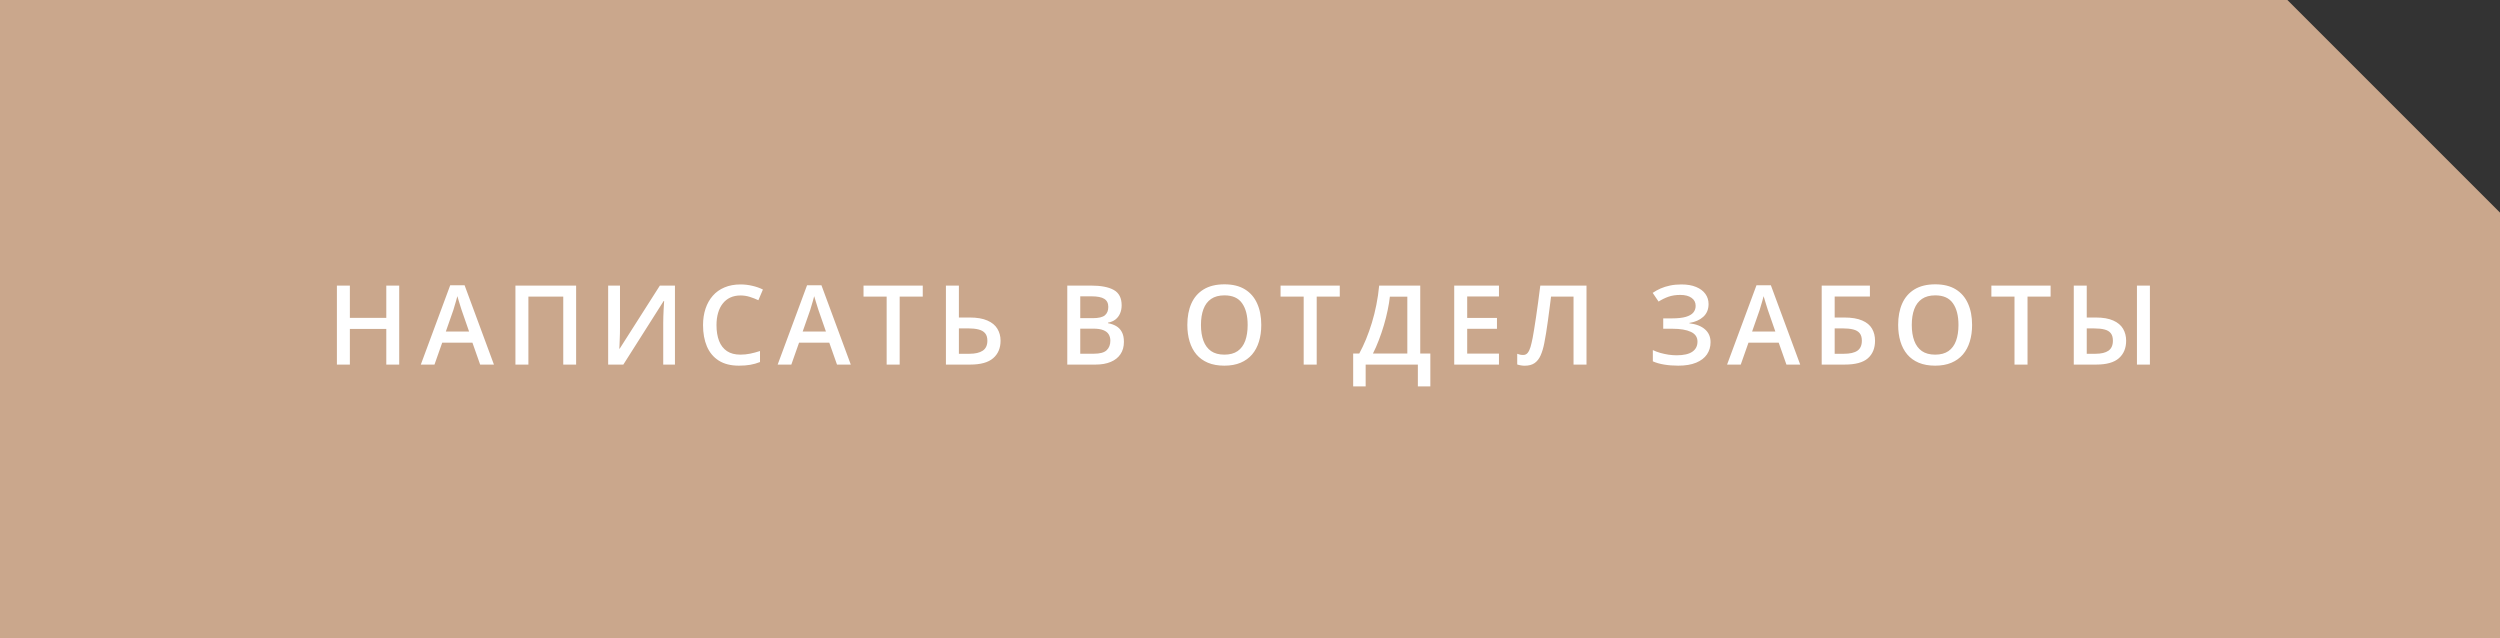
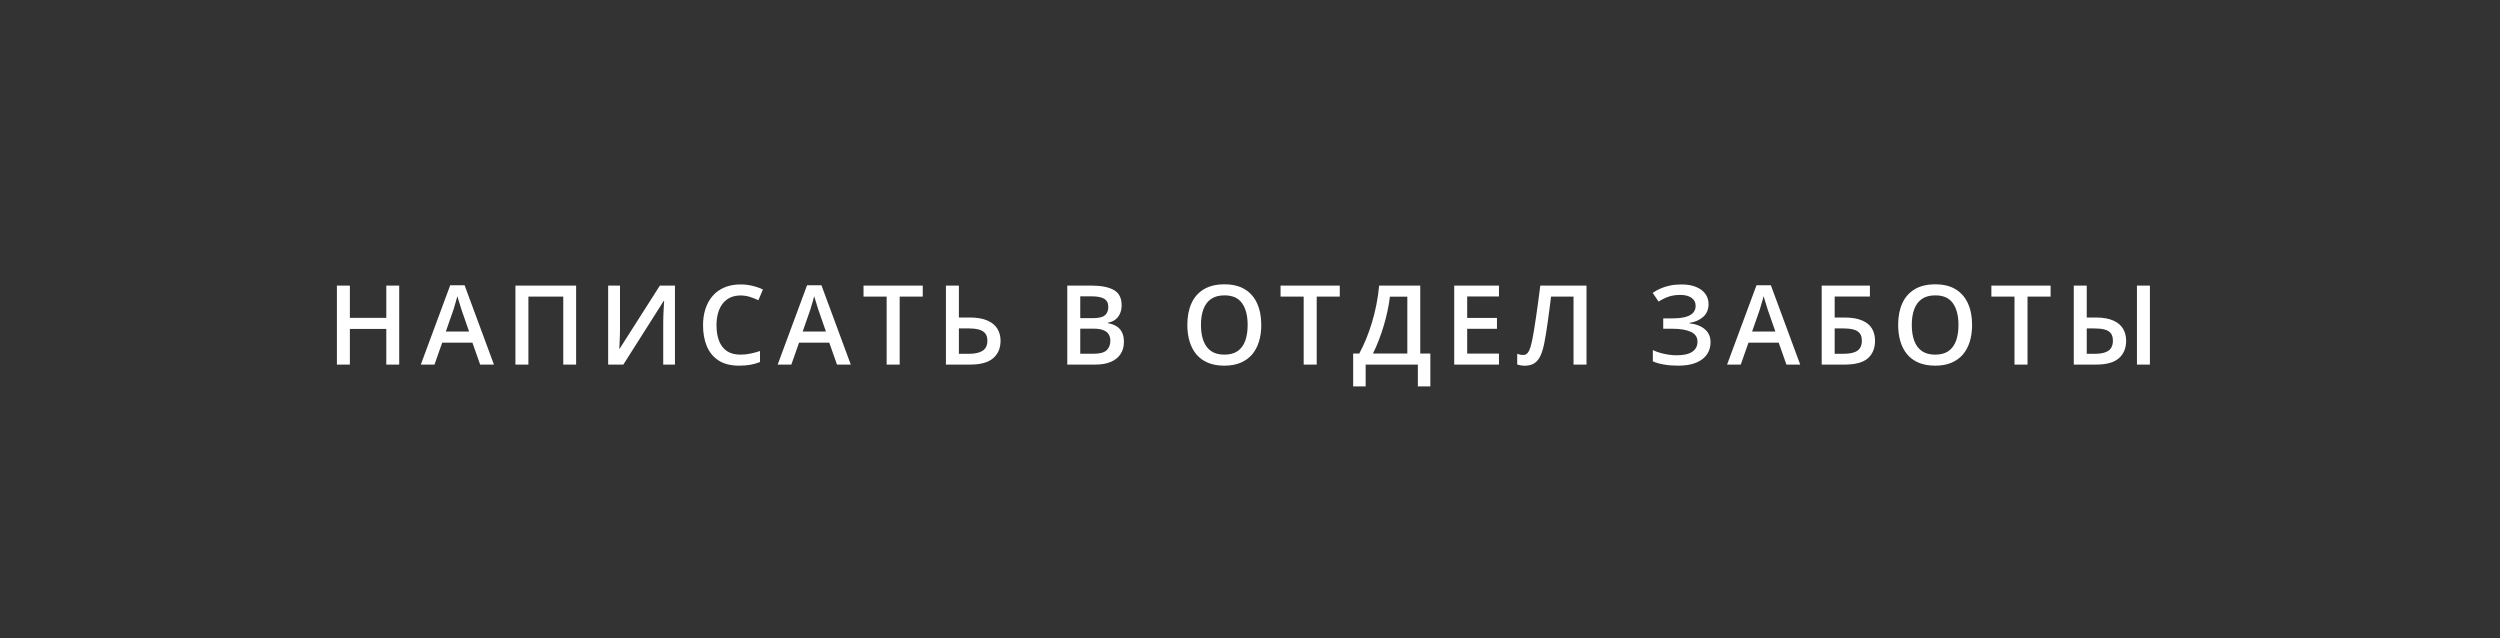
<svg xmlns="http://www.w3.org/2000/svg" width="384" height="98" viewBox="0 0 384 98" fill="none">
  <rect x="0" y="0" width="384" height="98" fill="#333333" stroke="none" />
-   <path fill-rule="evenodd" clip-rule="evenodd" d="M351.344 0H0V98H384V32.656L351.344 0Z" fill="#CAA78C" />
  <path d="M61.319 56H59.335V50.522H53.74V56H51.748V43.864H53.74V48.828H59.335V43.864H61.319V56ZM73.751 56L72.564 52.63H67.924L66.737 56H64.637L69.153 43.815H71.361L75.868 56H73.751ZM72.05 50.92L70.896 47.6C70.852 47.456 70.788 47.254 70.705 46.994C70.622 46.728 70.539 46.46 70.456 46.188C70.373 45.912 70.304 45.679 70.249 45.491C70.193 45.718 70.124 45.973 70.041 46.255C69.963 46.532 69.886 46.792 69.809 47.035C69.737 47.279 69.681 47.467 69.643 47.6L68.481 50.92H72.05ZM79.17 56V43.864H88.492V56H86.516V45.558H81.162V56H79.17ZM93.413 43.864H95.231V50.297C95.231 50.574 95.228 50.878 95.222 51.21C95.217 51.542 95.206 51.866 95.189 52.182C95.178 52.497 95.167 52.779 95.156 53.028C95.145 53.272 95.134 53.449 95.123 53.56H95.181L101.357 43.864H103.672V56H101.871V49.617C101.871 49.318 101.877 48.994 101.888 48.645C101.899 48.297 101.913 47.959 101.929 47.633C101.946 47.306 101.963 47.019 101.979 46.77C101.996 46.52 102.007 46.343 102.012 46.238H101.938L95.745 56H93.413V43.864ZM113.74 45.383C113.159 45.383 112.638 45.488 112.179 45.699C111.725 45.909 111.341 46.213 111.025 46.612C110.71 47.005 110.469 47.483 110.303 48.048C110.137 48.607 110.054 49.238 110.054 49.94C110.054 50.881 110.187 51.692 110.453 52.373C110.718 53.048 111.122 53.568 111.664 53.933C112.207 54.293 112.893 54.473 113.723 54.473C114.238 54.473 114.739 54.423 115.225 54.323C115.712 54.224 116.216 54.088 116.736 53.916V55.61C116.244 55.803 115.746 55.945 115.242 56.033C114.739 56.122 114.157 56.166 113.499 56.166C112.259 56.166 111.23 55.909 110.411 55.394C109.598 54.879 108.989 54.154 108.585 53.219C108.186 52.284 107.987 51.188 107.987 49.932C107.987 49.014 108.114 48.172 108.369 47.409C108.624 46.645 108.994 45.986 109.481 45.433C109.968 44.874 110.569 44.445 111.283 44.147C112.002 43.842 112.824 43.69 113.748 43.69C114.357 43.69 114.954 43.759 115.541 43.898C116.133 44.03 116.681 44.221 117.184 44.47L116.487 46.114C116.067 45.915 115.627 45.743 115.167 45.599C114.708 45.455 114.232 45.383 113.74 45.383ZM128.563 56L127.376 52.63H122.736L121.549 56H119.449L123.965 43.815H126.173L130.68 56H128.563ZM126.862 50.92L125.708 47.6C125.663 47.456 125.6 47.254 125.517 46.994C125.434 46.728 125.351 46.46 125.268 46.188C125.185 45.912 125.116 45.679 125.06 45.491C125.005 45.718 124.936 45.973 124.853 46.255C124.775 46.532 124.698 46.792 124.62 47.035C124.548 47.279 124.493 47.467 124.454 47.6L123.292 50.92H126.862ZM138.19 56H136.19V45.558H132.637V43.864H141.735V45.558H138.19V56ZM145.294 56V43.864H147.286V48.77H148.947C150.064 48.77 150.972 48.925 151.669 49.235C152.367 49.539 152.876 49.96 153.197 50.497C153.523 51.033 153.686 51.645 153.686 52.331C153.686 53.471 153.307 54.367 152.549 55.02C151.797 55.673 150.621 56 149.021 56H145.294ZM147.286 54.34H148.897C149.788 54.34 150.471 54.182 150.947 53.867C151.423 53.546 151.661 53.034 151.661 52.331C151.661 51.839 151.545 51.457 151.312 51.185C151.08 50.909 150.742 50.715 150.3 50.605C149.857 50.494 149.317 50.438 148.681 50.438H147.286V54.34ZM163.934 43.864H167.545C169.111 43.864 170.293 44.091 171.09 44.545C171.887 44.999 172.285 45.782 172.285 46.894C172.285 47.359 172.202 47.779 172.036 48.156C171.876 48.526 171.64 48.834 171.33 49.077C171.021 49.315 170.639 49.476 170.185 49.559V49.642C170.655 49.725 171.073 49.871 171.438 50.081C171.809 50.292 172.1 50.593 172.31 50.986C172.526 51.379 172.634 51.888 172.634 52.514C172.634 53.255 172.457 53.886 172.102 54.406C171.754 54.926 171.253 55.322 170.6 55.593C169.953 55.864 169.183 56 168.292 56H163.934V43.864ZM165.927 48.87H167.836C168.738 48.87 169.363 48.723 169.712 48.43C170.06 48.136 170.235 47.708 170.235 47.143C170.235 46.568 170.027 46.153 169.612 45.898C169.203 45.643 168.55 45.516 167.653 45.516H165.927V48.87ZM165.927 50.48V54.331H168.027C168.956 54.331 169.609 54.152 169.986 53.792C170.362 53.432 170.55 52.945 170.55 52.331C170.55 51.955 170.464 51.628 170.293 51.352C170.127 51.075 169.853 50.862 169.471 50.712C169.089 50.557 168.575 50.48 167.927 50.48H165.927ZM193.731 49.916C193.731 50.851 193.612 51.703 193.374 52.472C193.142 53.236 192.79 53.894 192.32 54.448C191.849 54.996 191.26 55.419 190.552 55.718C189.843 56.017 189.013 56.166 188.062 56.166C187.093 56.166 186.252 56.017 185.538 55.718C184.83 55.419 184.24 54.993 183.77 54.44C183.305 53.886 182.957 53.225 182.724 52.456C182.492 51.686 182.375 50.834 182.375 49.899C182.375 48.648 182.58 47.558 182.99 46.628C183.405 45.693 184.033 44.968 184.874 44.454C185.721 43.933 186.789 43.673 188.078 43.673C189.34 43.673 190.389 43.931 191.224 44.445C192.06 44.96 192.685 45.685 193.1 46.62C193.521 47.55 193.731 48.648 193.731 49.916ZM184.467 49.916C184.467 50.851 184.595 51.661 184.849 52.348C185.104 53.028 185.494 53.554 186.02 53.925C186.551 54.29 187.231 54.473 188.062 54.473C188.897 54.473 189.578 54.29 190.104 53.925C190.629 53.554 191.017 53.028 191.266 52.348C191.515 51.661 191.639 50.851 191.639 49.916C191.639 48.493 191.354 47.381 190.784 46.579C190.22 45.771 189.318 45.367 188.078 45.367C187.248 45.367 186.565 45.549 186.028 45.915C185.497 46.28 185.104 46.803 184.849 47.483C184.595 48.158 184.467 48.969 184.467 49.916ZM202.246 56H200.245V45.558H196.693V43.864H205.79V45.558H202.246V56ZM218.149 43.864V54.298H219.701V59.353H217.783V56H209.765V59.353H207.847V54.298H208.785C209.15 53.629 209.496 52.898 209.823 52.107C210.149 51.31 210.448 50.469 210.719 49.584C210.991 48.698 211.22 47.777 211.408 46.819C211.602 45.856 211.746 44.871 211.84 43.864H218.149ZM216.165 45.566H213.484C213.417 46.202 213.304 46.9 213.143 47.658C212.988 48.41 212.795 49.179 212.562 49.965C212.33 50.751 212.07 51.515 211.782 52.256C211.5 52.998 211.201 53.678 210.885 54.298H216.165V45.566ZM230.241 56H223.368V43.864H230.241V45.541H225.36V48.836H229.934V50.505H225.36V54.315H230.241V56ZM243.687 56H241.695V45.558H238.241C238.169 46.128 238.092 46.736 238.009 47.384C237.926 48.026 237.84 48.67 237.752 49.318C237.663 49.965 237.572 50.58 237.478 51.161C237.389 51.742 237.298 52.254 237.204 52.696C237.06 53.438 236.872 54.069 236.639 54.589C236.412 55.103 236.105 55.496 235.718 55.768C235.331 56.039 234.824 56.174 234.199 56.174C233.989 56.174 233.784 56.155 233.585 56.116C233.385 56.083 233.206 56.039 233.045 55.983V54.34C233.178 54.39 233.319 54.434 233.468 54.473C233.623 54.506 233.787 54.523 233.958 54.523C234.246 54.523 234.476 54.417 234.647 54.207C234.824 53.991 234.971 53.687 235.087 53.294C235.203 52.895 235.314 52.425 235.419 51.883C235.48 51.556 235.555 51.125 235.643 50.588C235.732 50.046 235.829 49.42 235.934 48.712C236.039 48.004 236.147 47.24 236.258 46.421C236.374 45.596 236.484 44.744 236.59 43.864H243.687V56ZM262.435 46.703C262.435 47.522 262.161 48.178 261.613 48.67C261.071 49.157 260.362 49.467 259.488 49.6V49.658C260.54 49.785 261.345 50.101 261.904 50.605C262.463 51.102 262.742 51.755 262.742 52.563C262.742 53.272 262.557 53.897 262.186 54.44C261.815 54.982 261.262 55.405 260.526 55.709C259.79 56.014 258.877 56.166 257.786 56.166C256.995 56.166 256.273 56.111 255.62 56C254.967 55.895 254.386 55.729 253.877 55.502V53.775C254.225 53.941 254.607 54.085 255.022 54.207C255.443 54.323 255.869 54.415 256.301 54.481C256.738 54.542 257.147 54.572 257.529 54.572C258.614 54.572 259.419 54.39 259.945 54.024C260.47 53.659 260.733 53.142 260.733 52.472C260.733 51.786 260.393 51.285 259.712 50.97C259.032 50.654 258.099 50.497 256.915 50.497H255.471V48.903H256.824C257.703 48.903 258.409 48.825 258.94 48.67C259.471 48.516 259.856 48.294 260.094 48.006C260.332 47.719 260.451 47.376 260.451 46.977C260.451 46.451 260.241 46.042 259.82 45.748C259.405 45.45 258.83 45.3 258.094 45.3C257.396 45.3 256.785 45.394 256.259 45.583C255.733 45.771 255.233 46.017 254.757 46.321L253.852 44.985C254.223 44.73 254.627 44.506 255.064 44.312C255.506 44.119 255.993 43.967 256.525 43.856C257.056 43.745 257.64 43.69 258.276 43.69C259.162 43.69 259.911 43.82 260.526 44.08C261.145 44.335 261.619 44.689 261.945 45.143C262.272 45.596 262.435 46.117 262.435 46.703ZM274.395 56L273.208 52.63H268.567L267.38 56H265.28L269.796 43.815H272.004L276.511 56H274.395ZM272.693 50.92L271.539 47.6C271.495 47.456 271.431 47.254 271.348 46.994C271.265 46.728 271.182 46.46 271.099 46.188C271.016 45.912 270.947 45.679 270.892 45.491C270.836 45.718 270.767 45.973 270.684 46.255C270.607 46.532 270.529 46.792 270.452 47.035C270.38 47.279 270.324 47.467 270.286 47.6L269.124 50.92H272.693ZM279.813 56V43.864H287.218V45.549H281.806V48.77H283.258C284.409 48.77 285.333 48.922 286.031 49.227C286.728 49.525 287.232 49.943 287.541 50.48C287.851 51.017 288.006 51.634 288.006 52.331C288.006 53.488 287.638 54.39 286.902 55.037C286.172 55.679 284.985 56 283.341 56H279.813ZM281.806 54.34H283.217C284.152 54.34 284.846 54.182 285.3 53.867C285.754 53.546 285.981 53.034 285.981 52.331C285.981 51.839 285.87 51.457 285.649 51.185C285.427 50.909 285.095 50.715 284.653 50.605C284.216 50.494 283.662 50.438 282.993 50.438H281.806V54.34ZM302.913 49.916C302.913 50.851 302.794 51.703 302.556 52.472C302.323 53.236 301.972 53.894 301.502 54.448C301.031 54.996 300.442 55.419 299.734 55.718C299.025 56.017 298.195 56.166 297.243 56.166C296.275 56.166 295.434 56.017 294.72 55.718C294.012 55.419 293.422 54.993 292.952 54.44C292.487 53.886 292.138 53.225 291.906 52.456C291.674 51.686 291.557 50.834 291.557 49.899C291.557 48.648 291.762 47.558 292.172 46.628C292.587 45.693 293.215 44.968 294.056 44.454C294.903 43.933 295.971 43.673 297.26 43.673C298.522 43.673 299.57 43.931 300.406 44.445C301.242 44.96 301.867 45.685 302.282 46.62C302.703 47.55 302.913 48.648 302.913 49.916ZM293.649 49.916C293.649 50.851 293.776 51.661 294.031 52.348C294.286 53.028 294.676 53.554 295.201 53.925C295.733 54.29 296.413 54.473 297.243 54.473C298.079 54.473 298.76 54.29 299.285 53.925C299.811 53.554 300.198 53.028 300.447 52.348C300.696 51.661 300.821 50.851 300.821 49.916C300.821 48.493 300.536 47.381 299.966 46.579C299.402 45.771 298.5 45.367 297.26 45.367C296.43 45.367 295.746 45.549 295.21 45.915C294.678 46.28 294.286 46.803 294.031 47.483C293.776 48.158 293.649 48.969 293.649 49.916ZM311.428 56H309.427V45.558H305.875V43.864H314.972V45.558H311.428V56ZM318.532 56V43.864H320.524V48.77H321.91C323.022 48.77 323.919 48.925 324.599 49.235C325.286 49.539 325.786 49.96 326.102 50.497C326.417 51.033 326.575 51.645 326.575 52.331C326.575 53.471 326.204 54.367 325.463 55.02C324.727 55.673 323.562 56 321.968 56H318.532ZM320.524 54.34H321.86C322.74 54.34 323.407 54.182 323.861 53.867C324.314 53.546 324.541 53.034 324.541 52.331C324.541 51.839 324.433 51.457 324.218 51.185C324.007 50.914 323.689 50.724 323.263 50.613C322.842 50.502 322.319 50.447 321.694 50.447H320.524V54.34ZM328.235 56V43.864H330.227V56H328.235Z" fill="white" />
</svg>